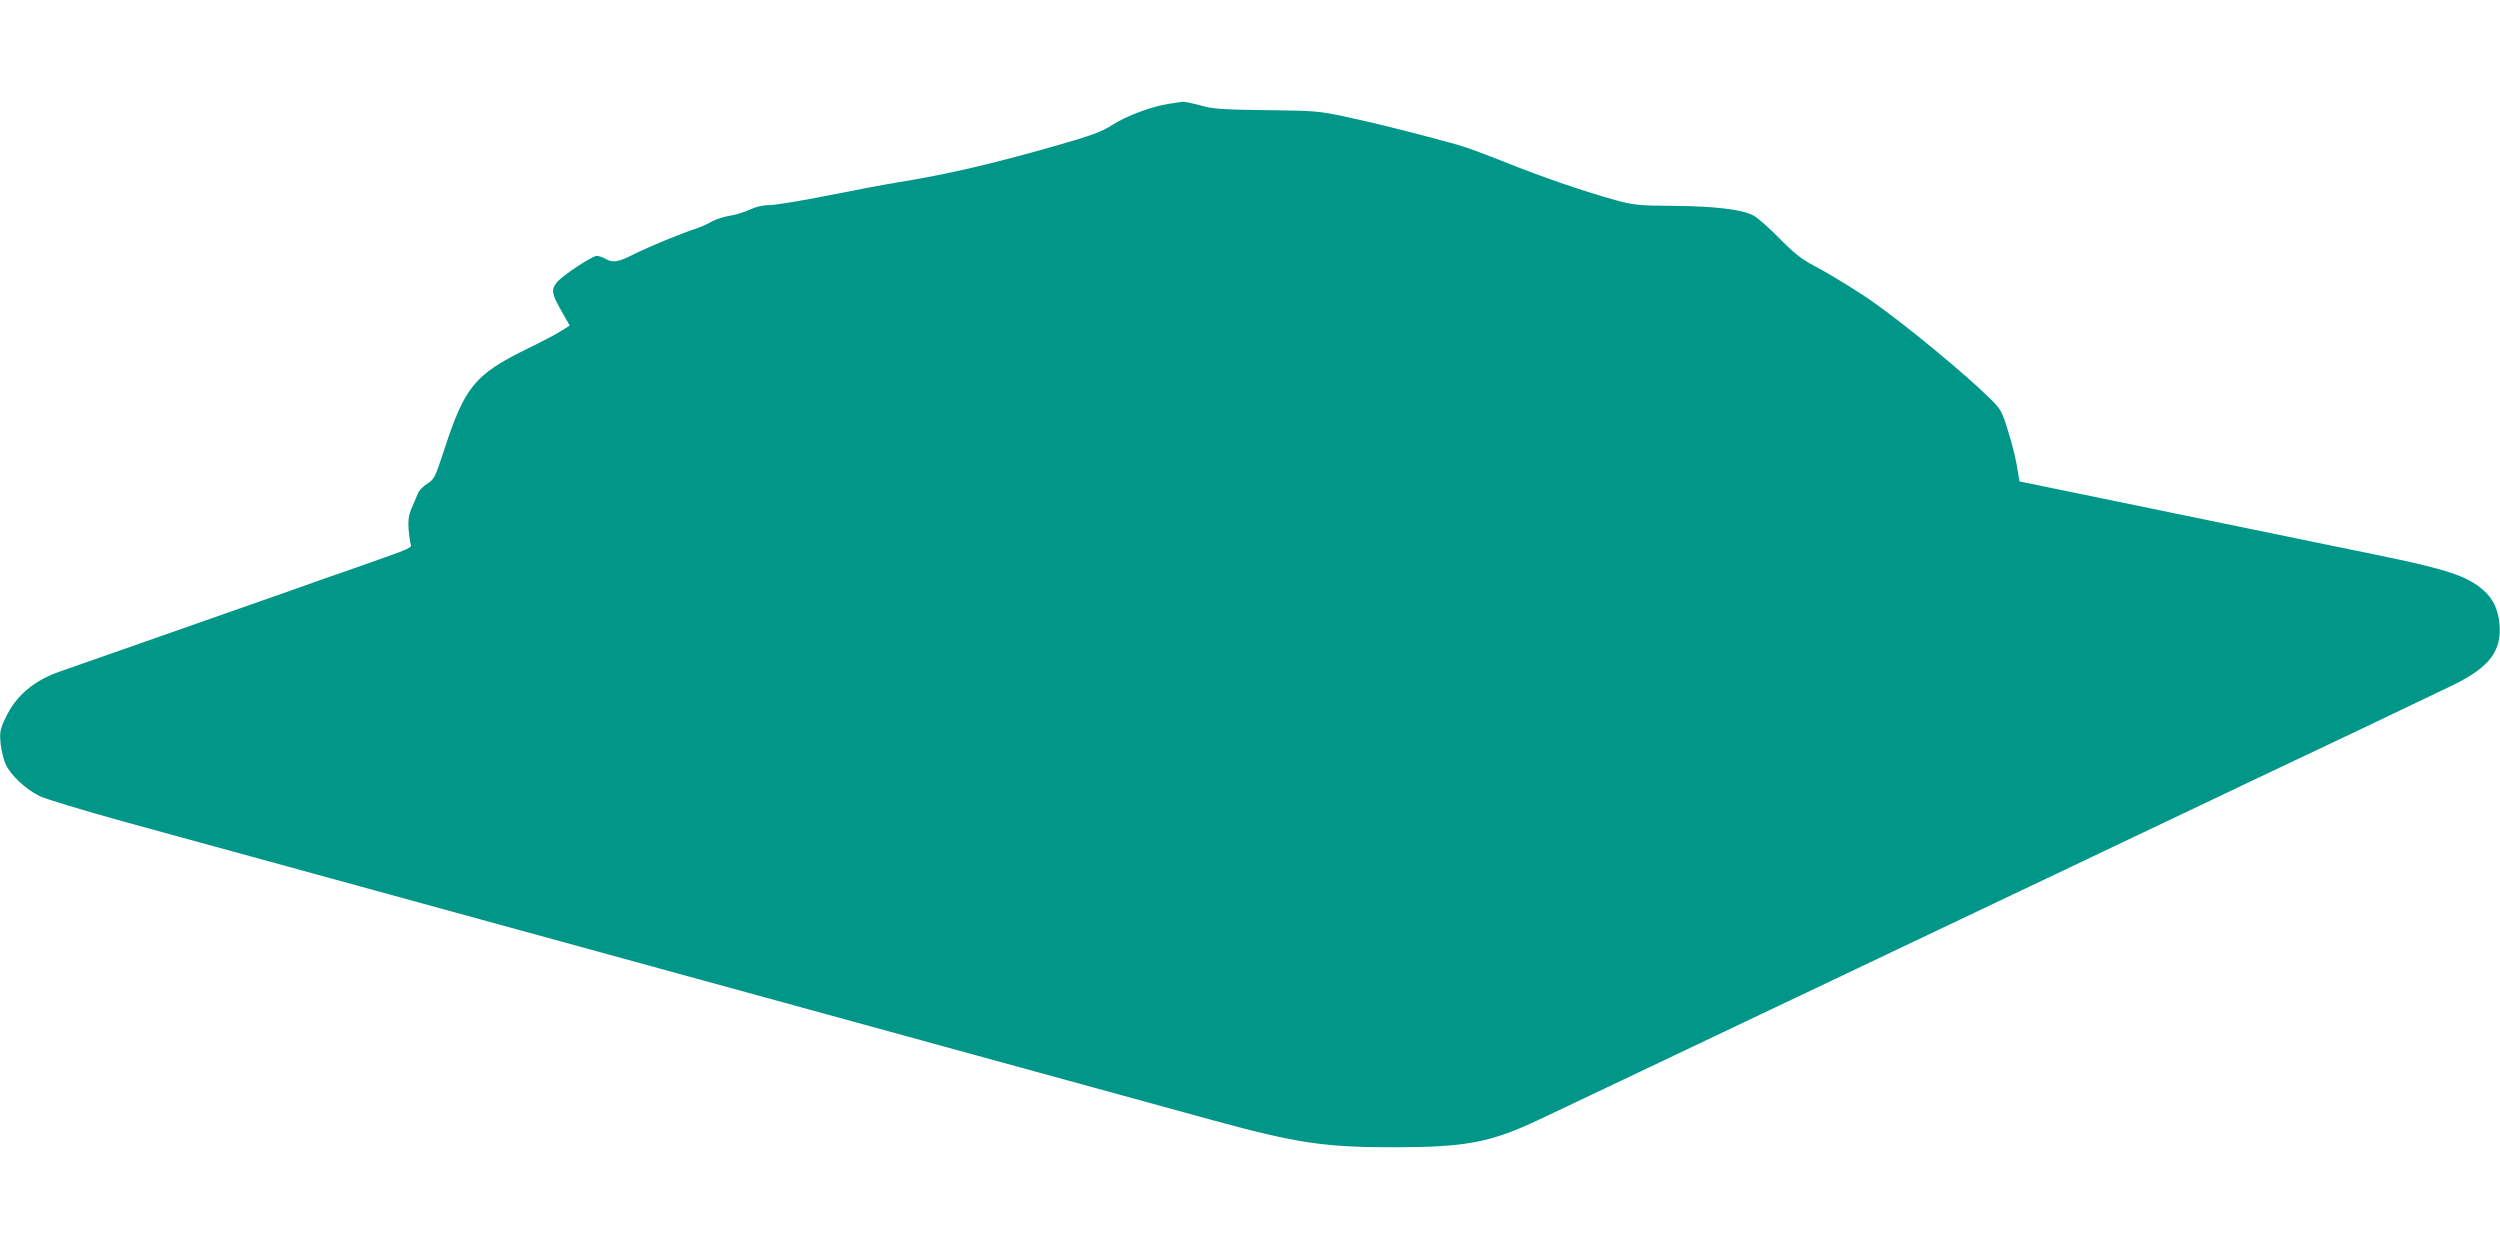
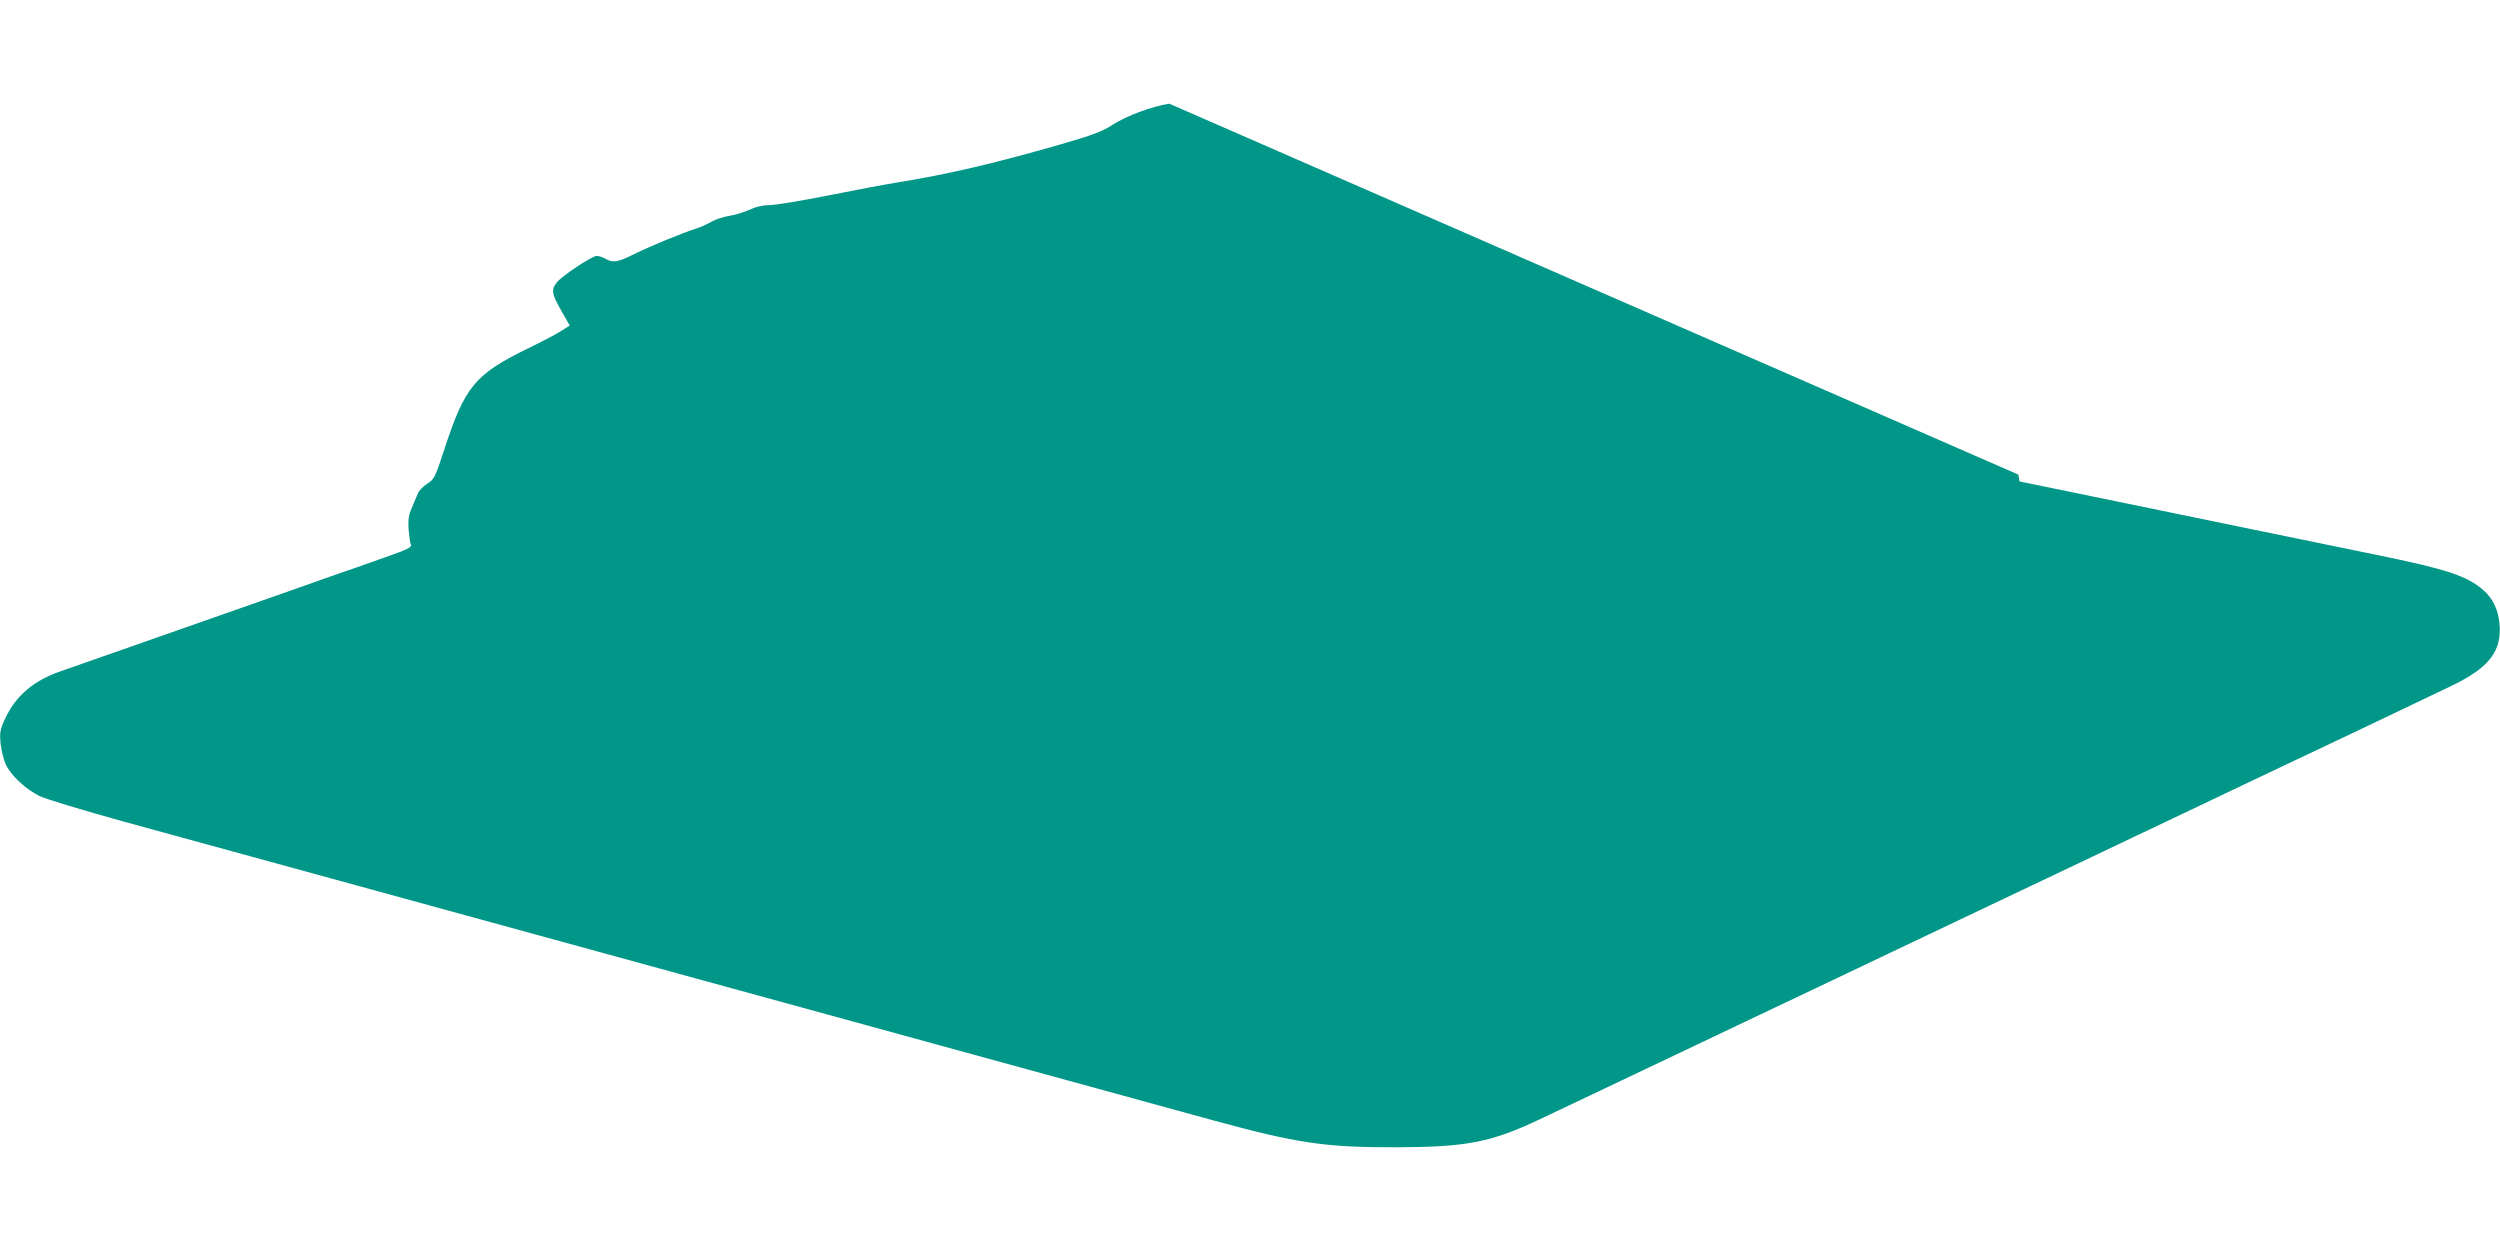
<svg xmlns="http://www.w3.org/2000/svg" version="1.0" width="1280pt" height="640pt" viewBox="0 0 1280 640" preserveAspectRatio="xMidYMid meet">
  <g transform="translate(0,640) scale(0.1,-0.1)" fill="#009688" stroke="none">
-     <path d="M5987 5869 c-88 -13 -219 -62 -291 -108 -52 -34 -101 -53 -272 -102 -345 -99 -575 -152 -834 -194 -58 -9 -216 -39 -351 -66 -135 -27 -270 -49 -298 -49 -34 0 -70 -8 -104 -24 -29 -13 -74 -27 -102 -31 -27 -4 -68 -17 -90 -29 -22 -13 -58 -29 -80 -36 -75 -24 -240 -92 -318 -131 -84 -42 -108 -46 -147 -24 -14 8 -33 14 -44 15 -24 0 -179 -102 -206 -137 -29 -37 -25 -58 24 -144 l43 -76 -45 -28 c-24 -16 -101 -56 -171 -90 -271 -133 -321 -194 -427 -519 -46 -141 -51 -150 -87 -173 -21 -13 -43 -36 -48 -51 -6 -15 -20 -48 -31 -73 -16 -37 -19 -61 -16 -110 3 -35 8 -71 12 -79 5 -12 -22 -25 -131 -63 -76 -27 -214 -76 -308 -108 -93 -33 -219 -78 -280 -99 -60 -21 -189 -66 -285 -100 -96 -34 -224 -79 -285 -100 -60 -21 -189 -66 -285 -100 -96 -34 -195 -68 -220 -77 -135 -46 -229 -125 -282 -239 -28 -59 -30 -72 -25 -131 4 -36 16 -85 27 -108 26 -55 102 -126 171 -160 29 -15 225 -74 434 -132 384 -105 485 -133 1215 -333 223 -61 502 -138 620 -170 118 -32 397 -109 620 -170 223 -61 502 -138 620 -170 118 -32 397 -109 620 -170 223 -61 452 -124 510 -140 58 -16 337 -92 620 -170 283 -78 621 -170 751 -206 432 -118 575 -139 939 -138 359 1 485 25 735 144 61 29 146 69 190 90 44 21 271 129 505 240 234 111 461 219 505 240 44 21 319 151 610 290 292 139 566 269 610 290 44 21 319 151 610 290 292 139 571 271 620 295 207 97 909 431 1022 486 191 93 254 178 240 319 -8 73 -34 126 -82 168 -82 73 -189 108 -547 181 -161 33 -444 91 -628 129 -184 38 -530 109 -767 158 l-433 89 -6 35 c-12 80 -27 140 -56 234 -29 93 -34 102 -97 163 -115 114 -410 358 -580 479 -78 56 -213 140 -307 190 -72 38 -107 66 -184 144 -52 54 -113 107 -135 118 -62 30 -192 46 -405 48 -177 1 -204 4 -294 28 -157 43 -377 118 -571 196 -99 40 -211 81 -250 91 -210 58 -427 112 -560 140 -143 31 -161 32 -413 35 -228 3 -272 6 -335 24 -40 11 -80 19 -88 19 -8 -1 -40 -5 -72 -10z" />
+     <path d="M5987 5869 c-88 -13 -219 -62 -291 -108 -52 -34 -101 -53 -272 -102 -345 -99 -575 -152 -834 -194 -58 -9 -216 -39 -351 -66 -135 -27 -270 -49 -298 -49 -34 0 -70 -8 -104 -24 -29 -13 -74 -27 -102 -31 -27 -4 -68 -17 -90 -29 -22 -13 -58 -29 -80 -36 -75 -24 -240 -92 -318 -131 -84 -42 -108 -46 -147 -24 -14 8 -33 14 -44 15 -24 0 -179 -102 -206 -137 -29 -37 -25 -58 24 -144 l43 -76 -45 -28 c-24 -16 -101 -56 -171 -90 -271 -133 -321 -194 -427 -519 -46 -141 -51 -150 -87 -173 -21 -13 -43 -36 -48 -51 -6 -15 -20 -48 -31 -73 -16 -37 -19 -61 -16 -110 3 -35 8 -71 12 -79 5 -12 -22 -25 -131 -63 -76 -27 -214 -76 -308 -108 -93 -33 -219 -78 -280 -99 -60 -21 -189 -66 -285 -100 -96 -34 -224 -79 -285 -100 -60 -21 -189 -66 -285 -100 -96 -34 -195 -68 -220 -77 -135 -46 -229 -125 -282 -239 -28 -59 -30 -72 -25 -131 4 -36 16 -85 27 -108 26 -55 102 -126 171 -160 29 -15 225 -74 434 -132 384 -105 485 -133 1215 -333 223 -61 502 -138 620 -170 118 -32 397 -109 620 -170 223 -61 502 -138 620 -170 118 -32 397 -109 620 -170 223 -61 452 -124 510 -140 58 -16 337 -92 620 -170 283 -78 621 -170 751 -206 432 -118 575 -139 939 -138 359 1 485 25 735 144 61 29 146 69 190 90 44 21 271 129 505 240 234 111 461 219 505 240 44 21 319 151 610 290 292 139 566 269 610 290 44 21 319 151 610 290 292 139 571 271 620 295 207 97 909 431 1022 486 191 93 254 178 240 319 -8 73 -34 126 -82 168 -82 73 -189 108 -547 181 -161 33 -444 91 -628 129 -184 38 -530 109 -767 158 l-433 89 -6 35 z" />
  </g>
</svg>